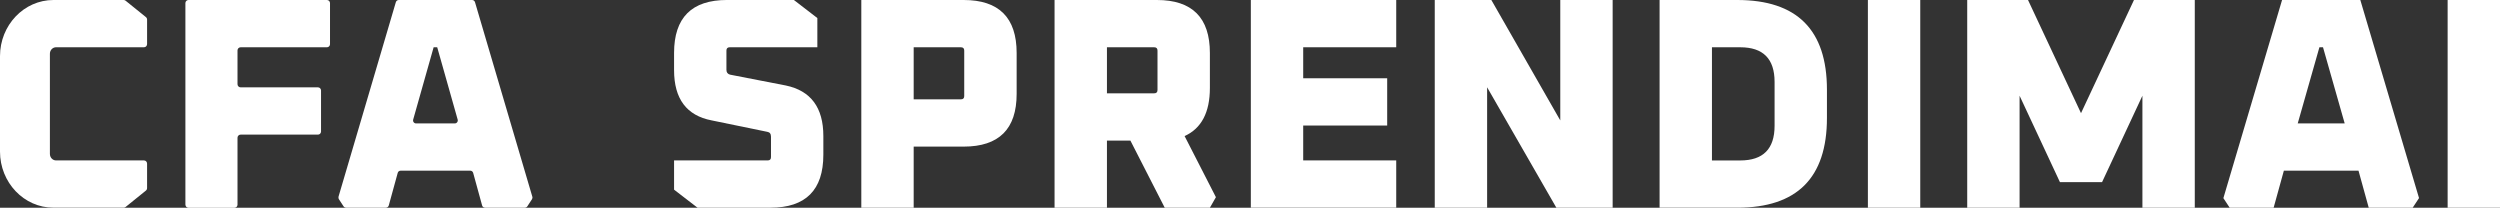
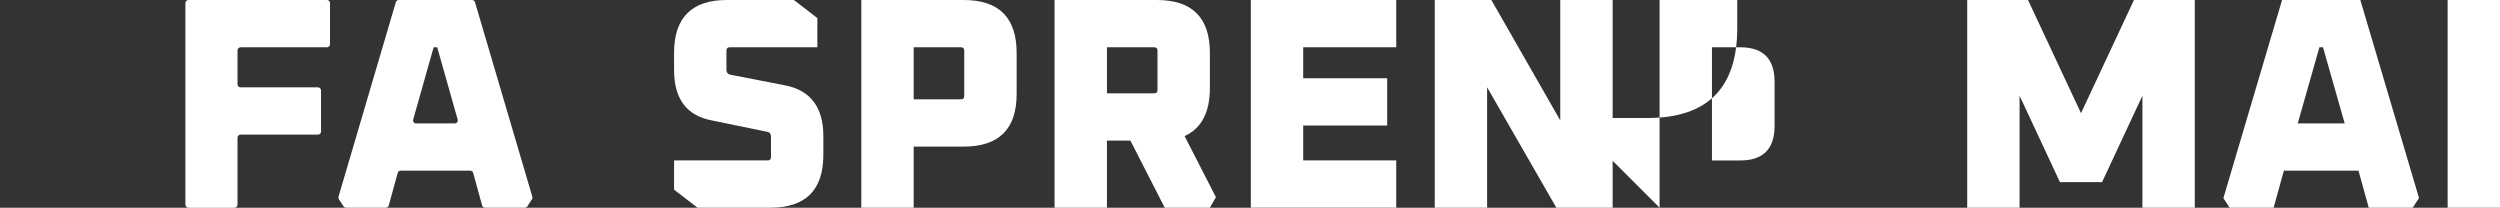
<svg xmlns="http://www.w3.org/2000/svg" id="Layer_2" data-name="Layer 2" viewBox="0 0 962.92 80">
  <rect x="0" y="0" width="962.92" height="80" fill="#333333" stroke="none" />
  <defs>
    <style>
      .cls-1 {
        fill: #fff;
      }
    </style>
  </defs>
  <g id="Layer_1-2" data-name="Layer 1">
    <g>
      <path class="cls-1" d="M259.63,73.04v-11.25h36.06c.85,0,1.27-.42,1.27-1.27v-7.88c0-1.08-.46-1.7-1.39-1.86l-21.45-4.41c-9.66-1.85-14.49-8.31-14.49-19.36v-6.61c0-13.61,6.8-20.41,20.41-20.41h25.74l9.04,6.96v11.25h-33.74c-.85,0-1.28.43-1.28,1.27v7.42c0,1,.46,1.62,1.39,1.86l21.45,4.17c9.66,2.01,14.49,8.5,14.49,19.48v7.19c0,13.61-6.8,20.41-20.41,20.41h-28.06l-9.04-6.96Z" />
      <path class="cls-1" d="M331.75,80V0h39.42c13.6,0,20.41,6.8,20.41,20.41v15.77c0,13.52-6.8,20.29-20.41,20.29h-19.25v23.54h-20.17ZM351.92,38.26h18.2c.85,0,1.27-.42,1.27-1.27v-17.51c0-.85-.43-1.27-1.27-1.27h-18.2v20.06Z" />
      <path class="cls-1" d="M406.18,80V0h39.42c13.6,0,20.41,6.8,20.41,20.41v13.45c0,9.43-3.25,15.61-9.74,18.55l12.06,23.54-2.32,4.06h-17.39l-13.22-25.85h-9.04v25.85h-20.17ZM426.36,35.94h18.2c.85,0,1.27-.42,1.27-1.27v-15.19c0-.85-.43-1.27-1.27-1.27h-18.2v17.74Z" />
      <path class="cls-1" d="M481.78,80V0h56v18.2h-35.83v11.94h32.35v18.2h-32.35v13.45h35.83v18.2h-56Z" />
      <path class="cls-1" d="M552.62,80V0h21.8l26.55,46.38V0h20.17v80h-21.68l-26.67-46.38v46.38h-20.17Z" />
-       <path class="cls-1" d="M639.22,80V0h29.91c23.03,0,34.55,11.52,34.55,34.55v10.9c0,23.04-11.52,34.55-34.55,34.55h-29.91ZM659.39,61.8h10.9c8.81,0,13.22-4.44,13.22-13.33v-16.93c0-8.89-4.41-13.33-13.22-13.33h-10.9v43.59Z" />
-       <path class="cls-1" d="M719.45,80V0h20.17v80h-20.17Z" />
+       <path class="cls-1" d="M639.22,80V0h29.91v10.9c0,23.04-11.52,34.55-34.55,34.55h-29.91ZM659.39,61.8h10.9c8.81,0,13.22-4.44,13.22-13.33v-16.93c0-8.89-4.41-13.33-13.22-13.33h-10.9v43.59Z" />
      <path class="cls-1" d="M757.71,80V0h23.42l20.41,43.59L821.94,0h23.42v80h-20.17v-43.13l-15.54,33.28h-16.23l-15.54-33.28v43.13h-20.17Z" />
      <path class="cls-1" d="M856.38,76.29L878.98,0h30.14l22.61,76.29-2.44,3.71h-16.93l-3.94-14.26h-28.75l-3.94,14.26h-16.93l-2.44-3.71ZM885.01,47.54h18.09l-8.35-29.33h-1.39l-8.35,29.33Z" />
      <path class="cls-1" d="M942.75,80V0h20.17v80h-20.17Z" />
-       <path class="cls-1" d="M0,58.37V21.63C0,9.69,9.22,0,20.6,0h27.04c.26,0,.51.09.71.25l7.84,6.33c.29.23.46.59.46.97v9.42c0,.68-.52,1.23-1.17,1.23H21.6c-1.32,0-2.38,1.12-2.38,2.5v38.59c0,1.38,1.07,2.5,2.38,2.5h33.88c.65,0,1.17.55,1.17,1.23v9.42c0,.38-.17.74-.46.97l-7.84,6.33c-.2.17-.45.25-.71.25h-27.04c-11.38,0-20.6-9.69-20.6-21.63Z" />
      <path class="cls-1" d="M71.41,78.8V1.2c0-.66.53-1.2,1.19-1.2h53.32c.66,0,1.19.54,1.19,1.2v15.81c0,.66-.53,1.2-1.19,1.2h-33.25c-.66,0-1.19.54-1.19,1.2v13.03c0,.66.53,1.2,1.19,1.2h29.79c.66,0,1.19.54,1.19,1.2v15.81c0,.66-.53,1.2-1.19,1.2h-29.79c-.66,0-1.19.54-1.19,1.2v25.78c0,.66-.53,1.2-1.19,1.2h-17.68c-.66,0-1.19-.54-1.19-1.2Z" />
      <path class="cls-1" d="M130.38,75.77L152.47.83c.15-.49.6-.83,1.11-.83h28.26c.51,0,.96.34,1.11.83l22.09,74.94c.1.33.04.68-.14.97l-1.79,2.74c-.21.33-.58.52-.97.52h-15.33c-.52,0-.98-.35-1.11-.85l-3.45-12.56c-.14-.5-.59-.85-1.11-.85h-26.84c-.52,0-.98.35-1.11.85l-3.45,12.56c-.14.5-.59.85-1.11.85h-15.33c-.39,0-.75-.2-.97-.52l-1.79-2.74c-.19-.29-.24-.64-.14-.97ZM160.24,47.54h14.93c.77,0,1.32-.74,1.11-1.48l-7.88-27.85h-1.38l-7.88,27.85c-.21.74.34,1.48,1.11,1.48Z" />
    </g>
  </g>
</svg>